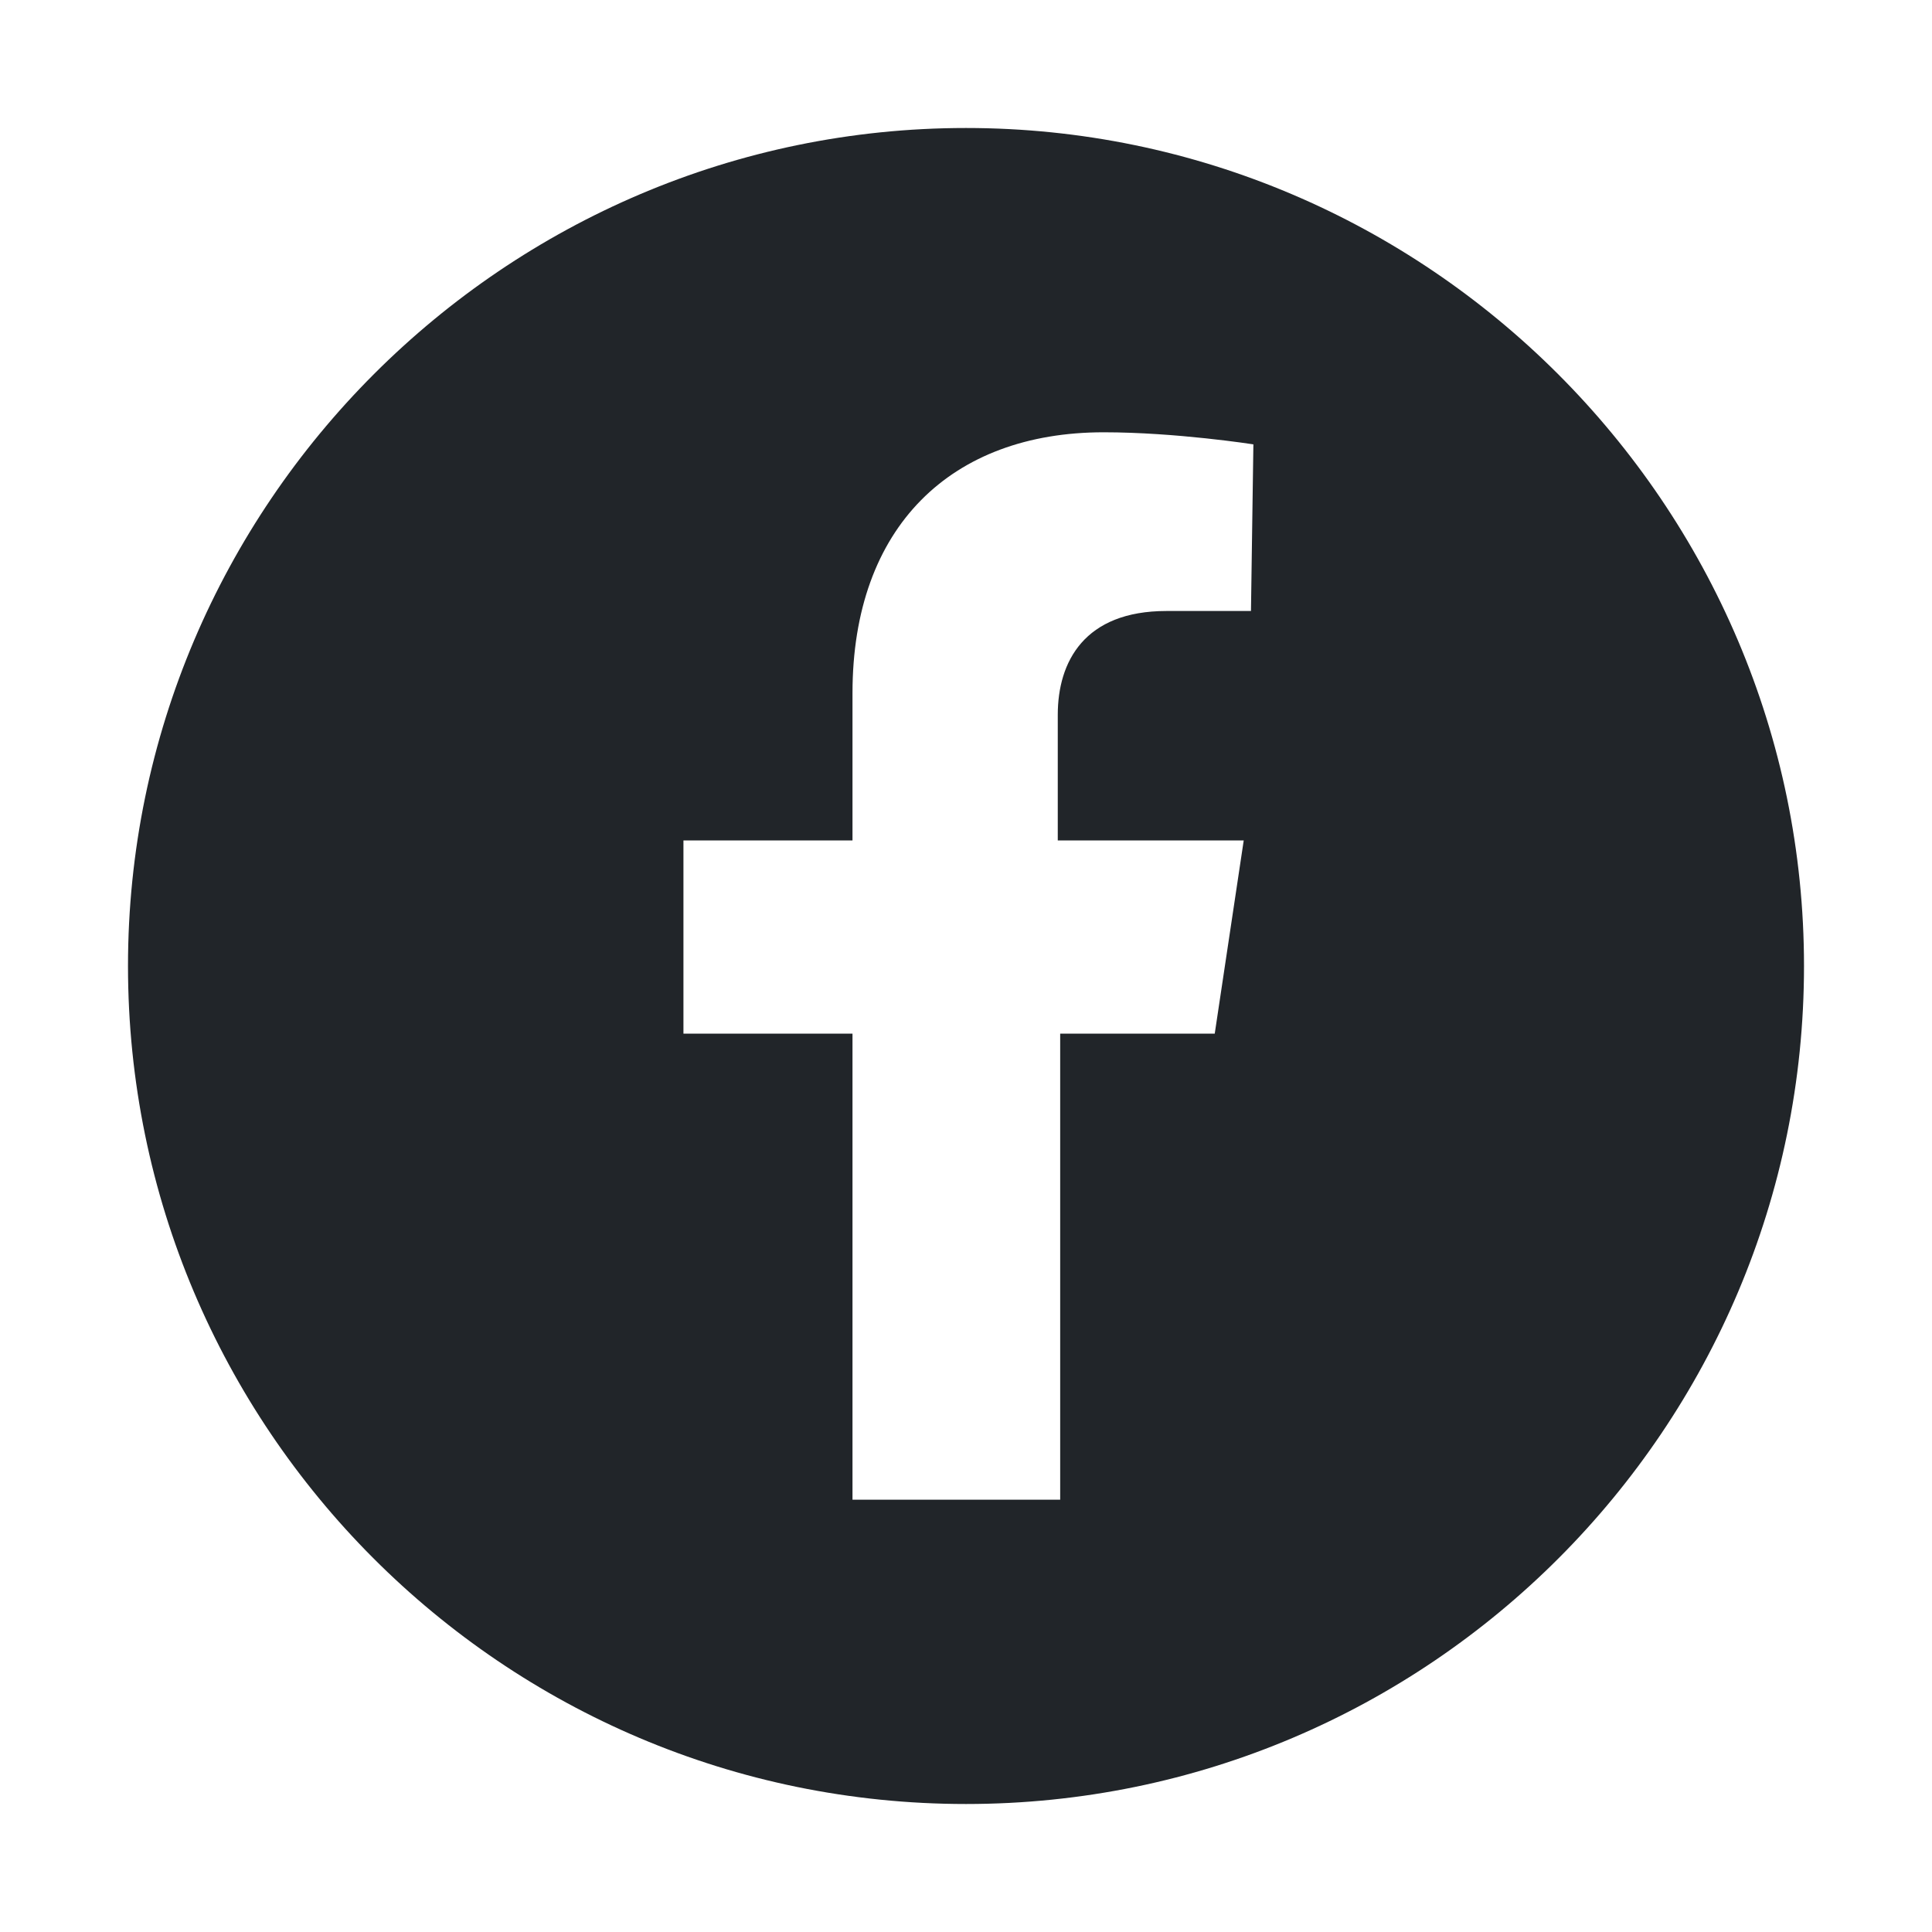
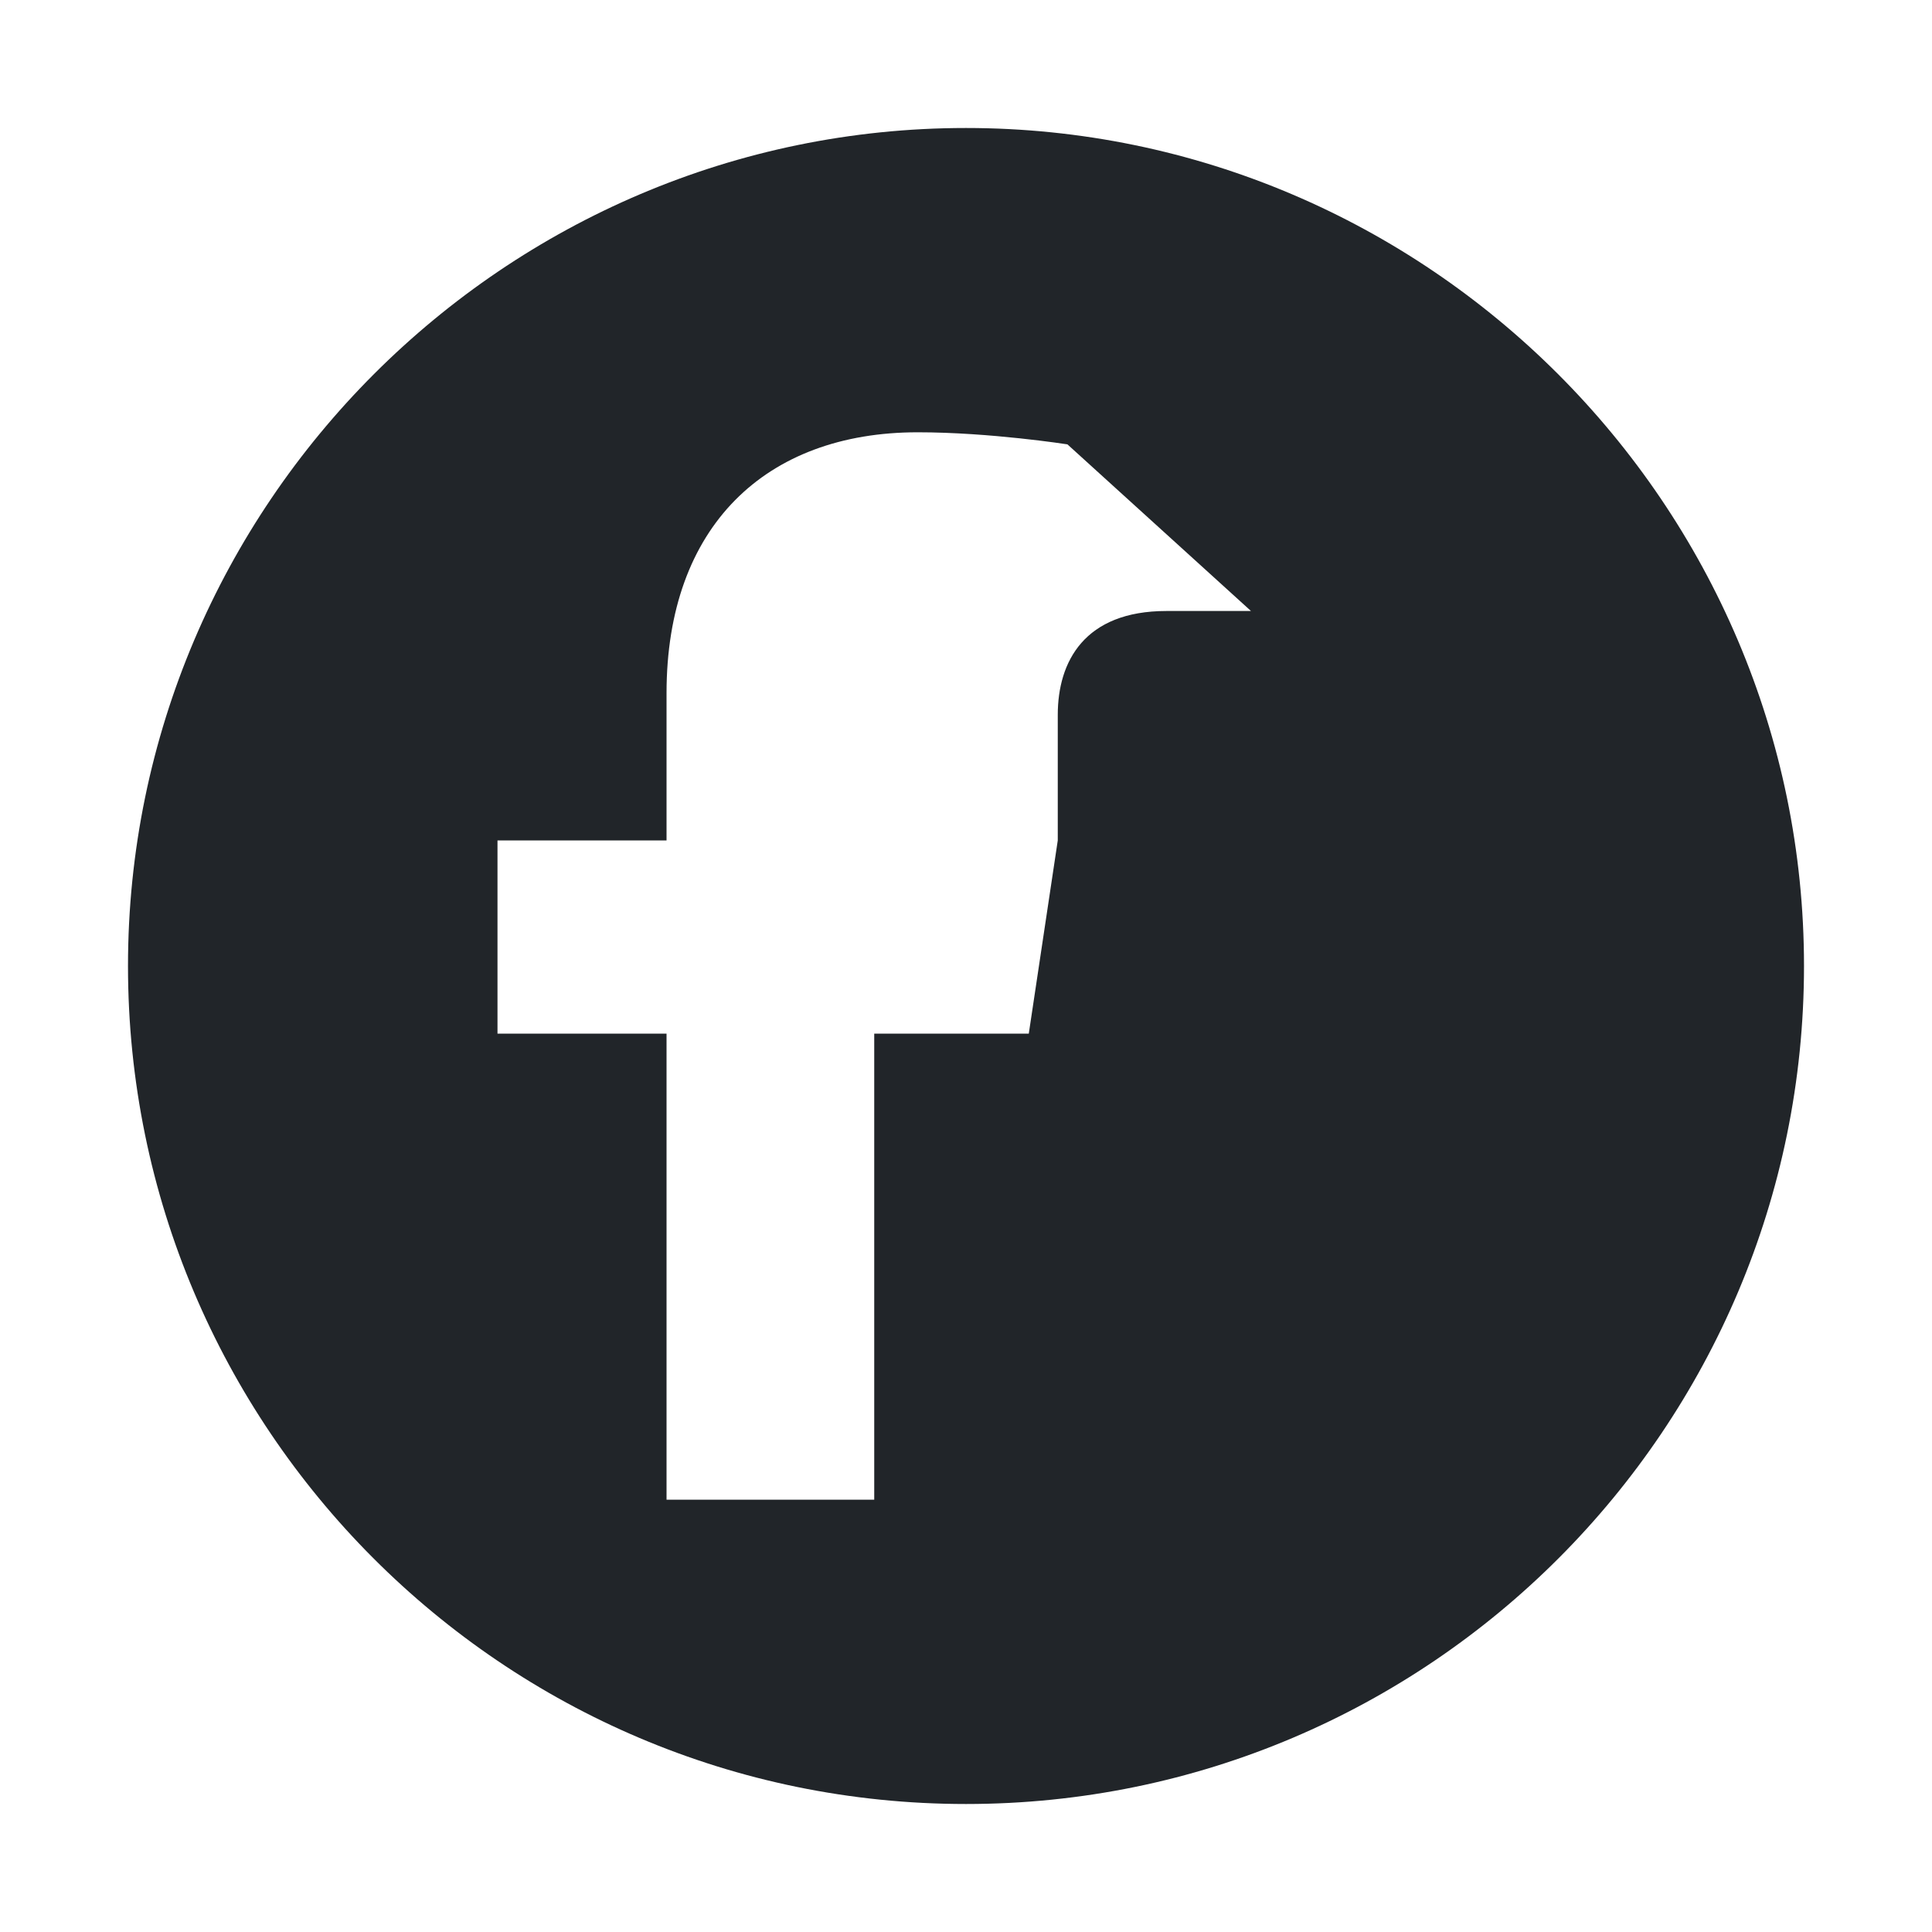
<svg xmlns="http://www.w3.org/2000/svg" version="1.1" id="Layer_1" x="0px" y="0px" viewBox="0 0 80 80" style="enable-background:new 0 0 80 80;" xml:space="preserve">
  <style type="text/css">
	.st0{fill:#212529;}
</style>
  <g>
-     <path class="st0" d="M40,5.3C20.9,5.3,5.3,20.9,5.3,40S20.8,74.7,40,74.7S74.7,59.1,74.7,40S59.1,5.3,40,5.3z M51.8,25.3h-3.5   c-3.4,0-4.5,2.1-4.5,4.3v5.2h7.7l-1.2,8h-6.4v19.3h-8.6V42.8h-7v-8h7v-6.1c0-6.9,4.1-10.8,10.4-10.8c3,0,6.2,0.5,6.2,0.5L51.8,25.3   L51.8,25.3z" />
+     <path class="st0" d="M40,5.3C20.9,5.3,5.3,20.9,5.3,40S20.8,74.7,40,74.7S74.7,59.1,74.7,40S59.1,5.3,40,5.3z M51.8,25.3h-3.5   c-3.4,0-4.5,2.1-4.5,4.3v5.2l-1.2,8h-6.4v19.3h-8.6V42.8h-7v-8h7v-6.1c0-6.9,4.1-10.8,10.4-10.8c3,0,6.2,0.5,6.2,0.5L51.8,25.3   L51.8,25.3z" />
  </g>
</svg>